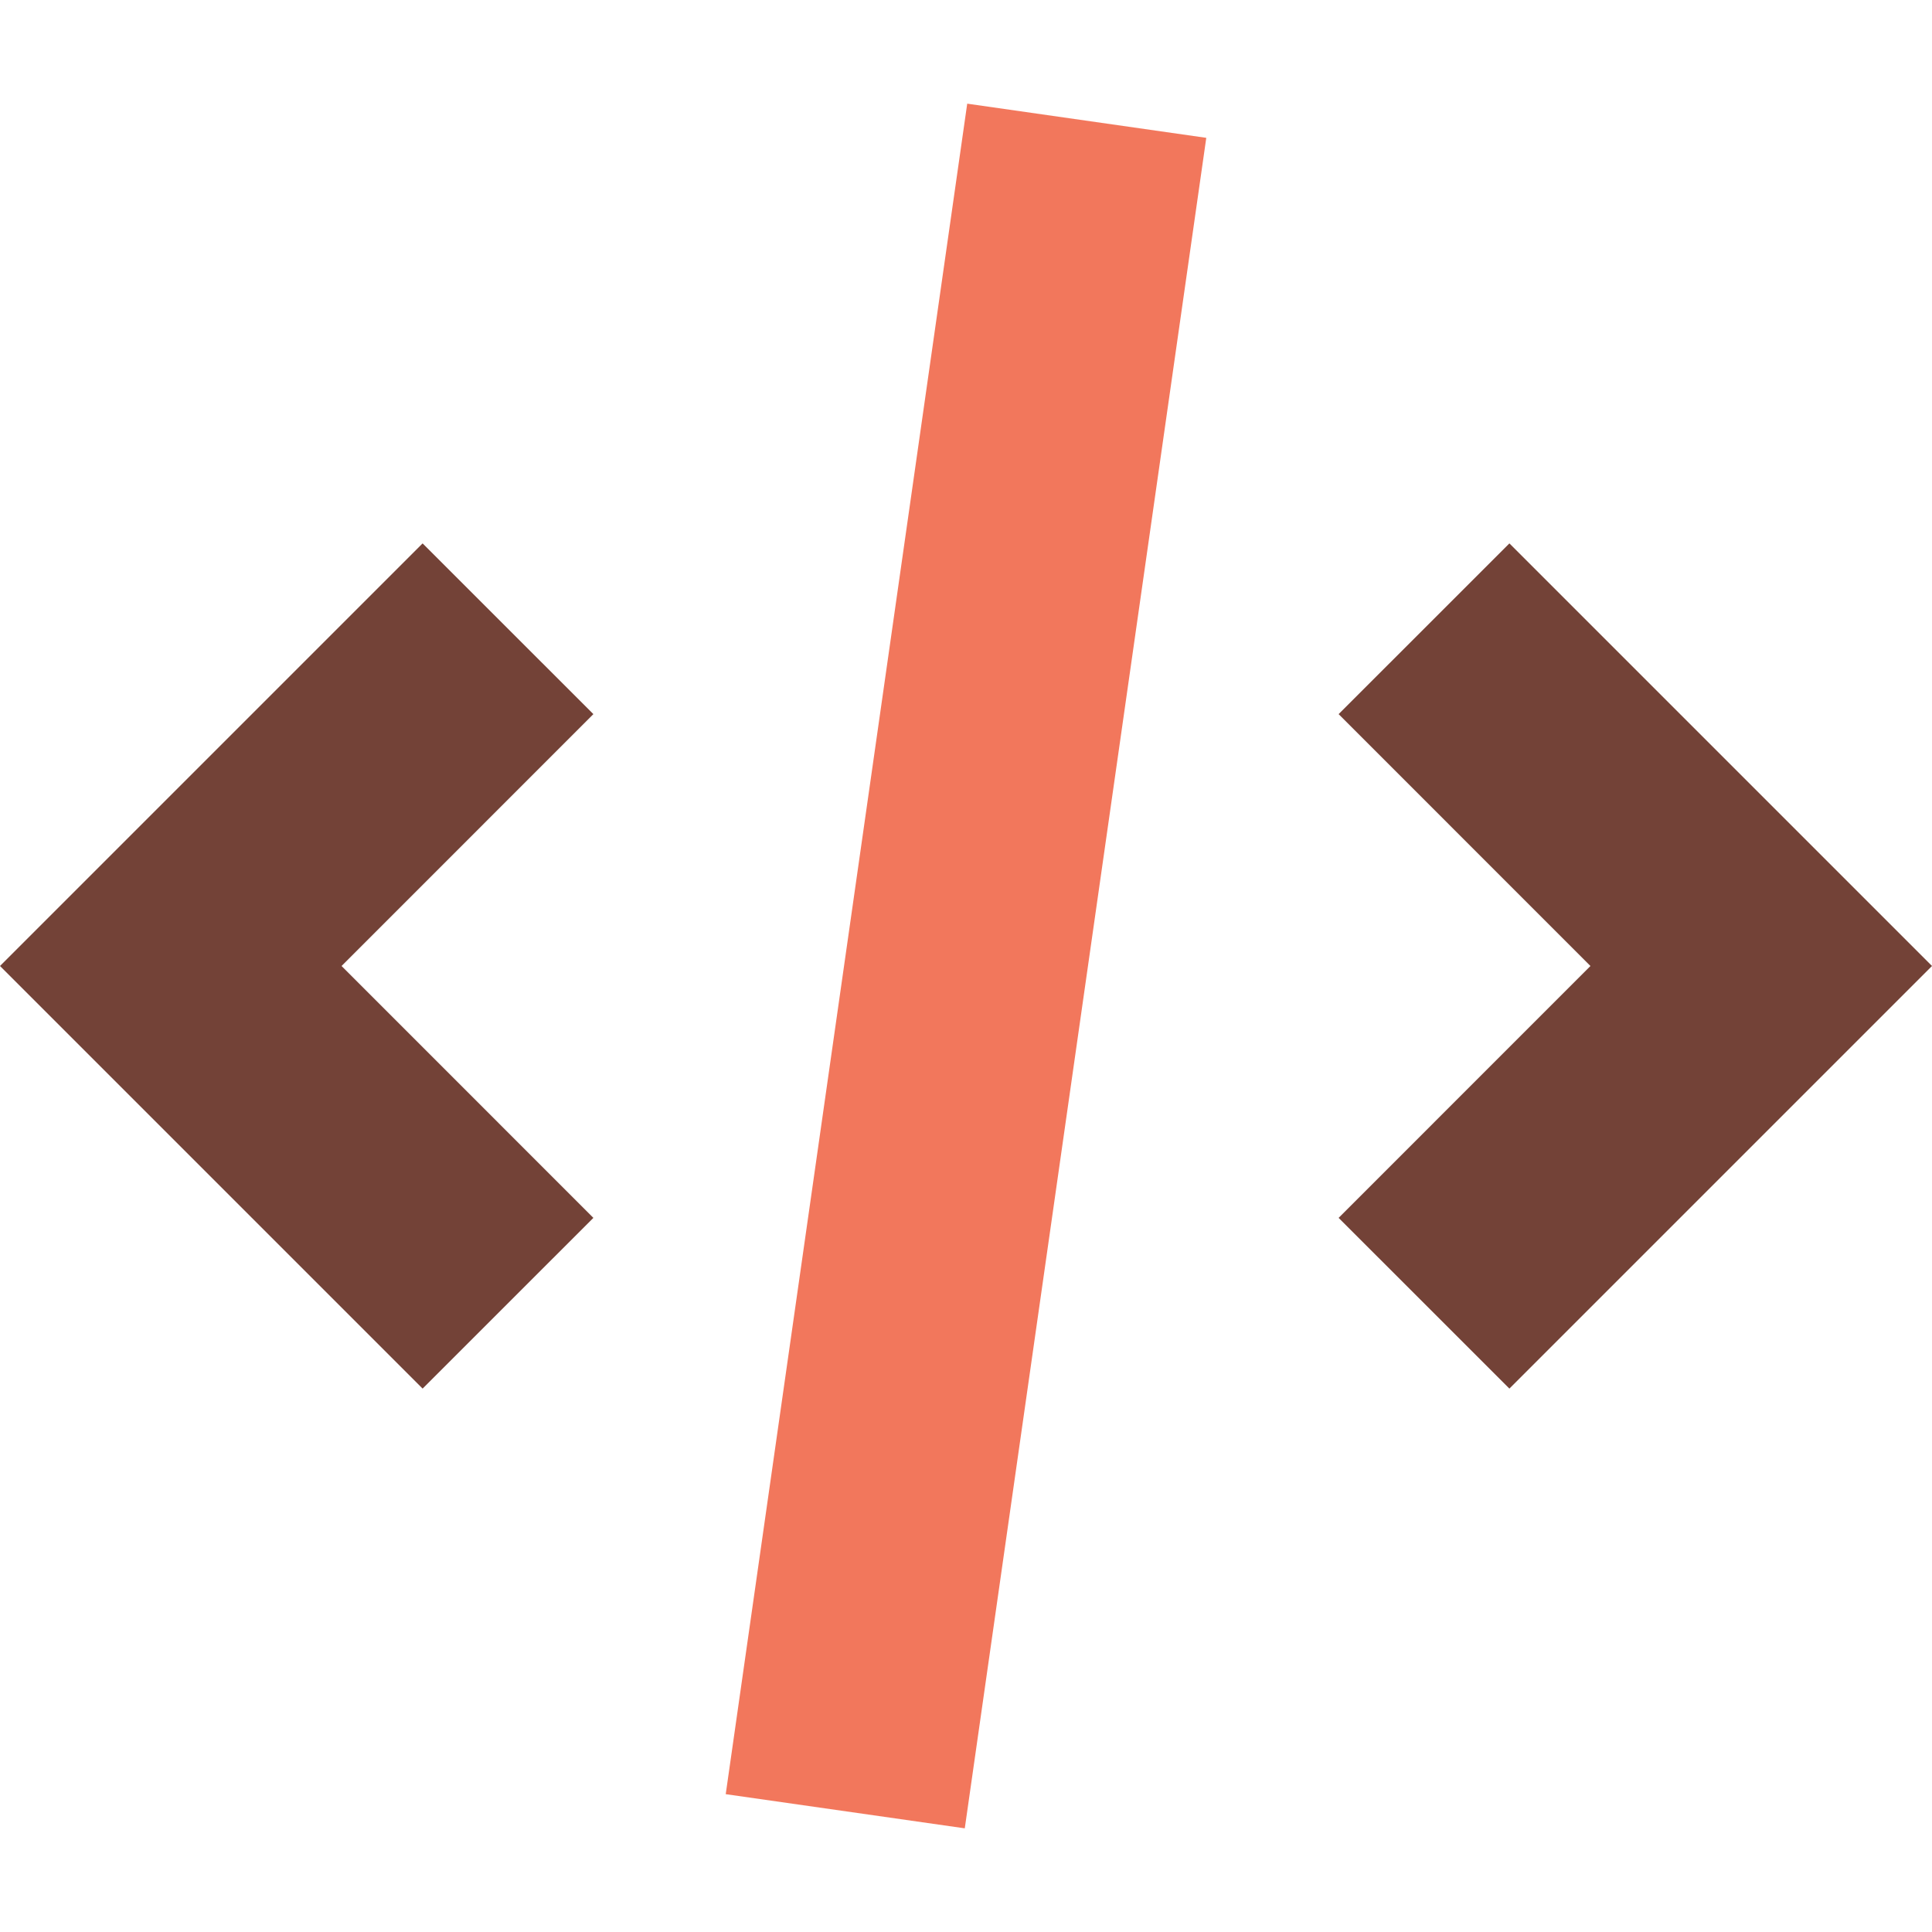
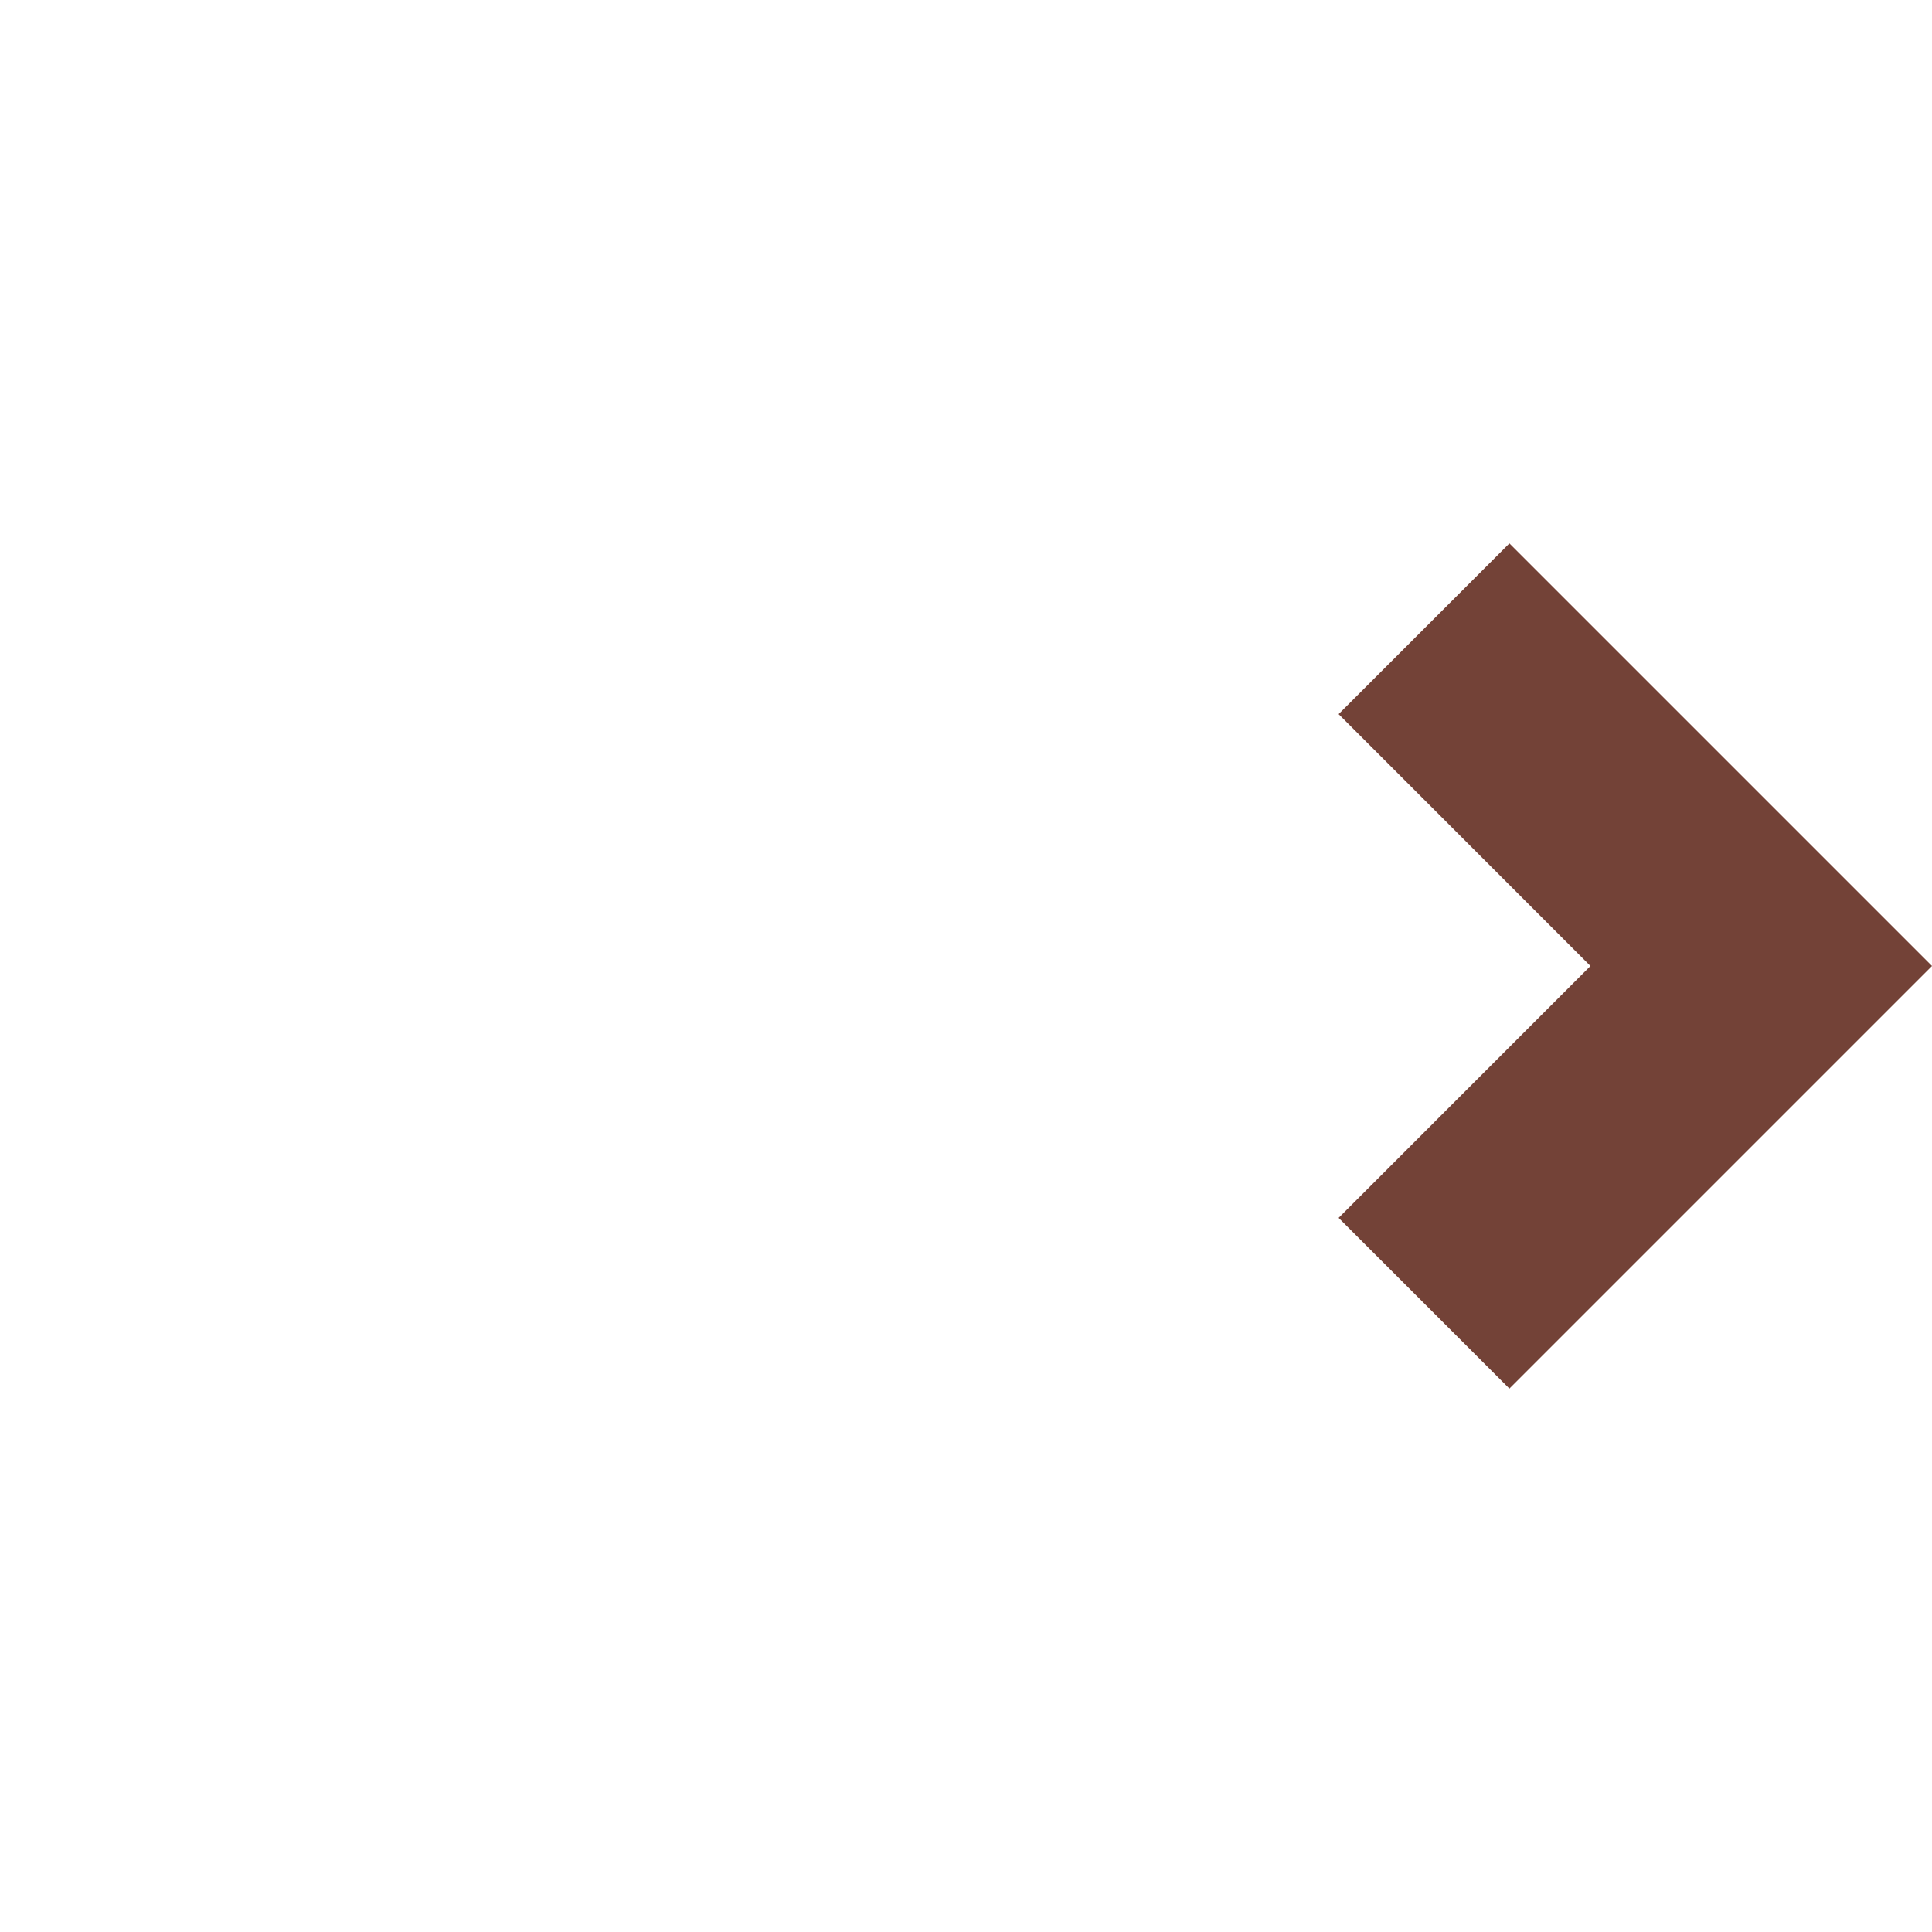
<svg xmlns="http://www.w3.org/2000/svg" width="38" height="38" viewBox="0 0 38 38" fill="none">
-   <path d="M19.024 2.039L14.274 35.289L18.976 35.961L23.726 2.711L19.024 2.039Z" fill="#F2775C" />
  <path d="M29.688 27.312L26.329 23.954L31.282 19L26.329 14.046L29.688 10.688L38 19L29.688 27.312Z" fill="#734237" />
-   <path d="M6.718 19L11.671 23.954L8.312 27.312L0 19L8.312 10.688L11.671 14.046L6.718 19Z" fill="#734237" />
</svg>